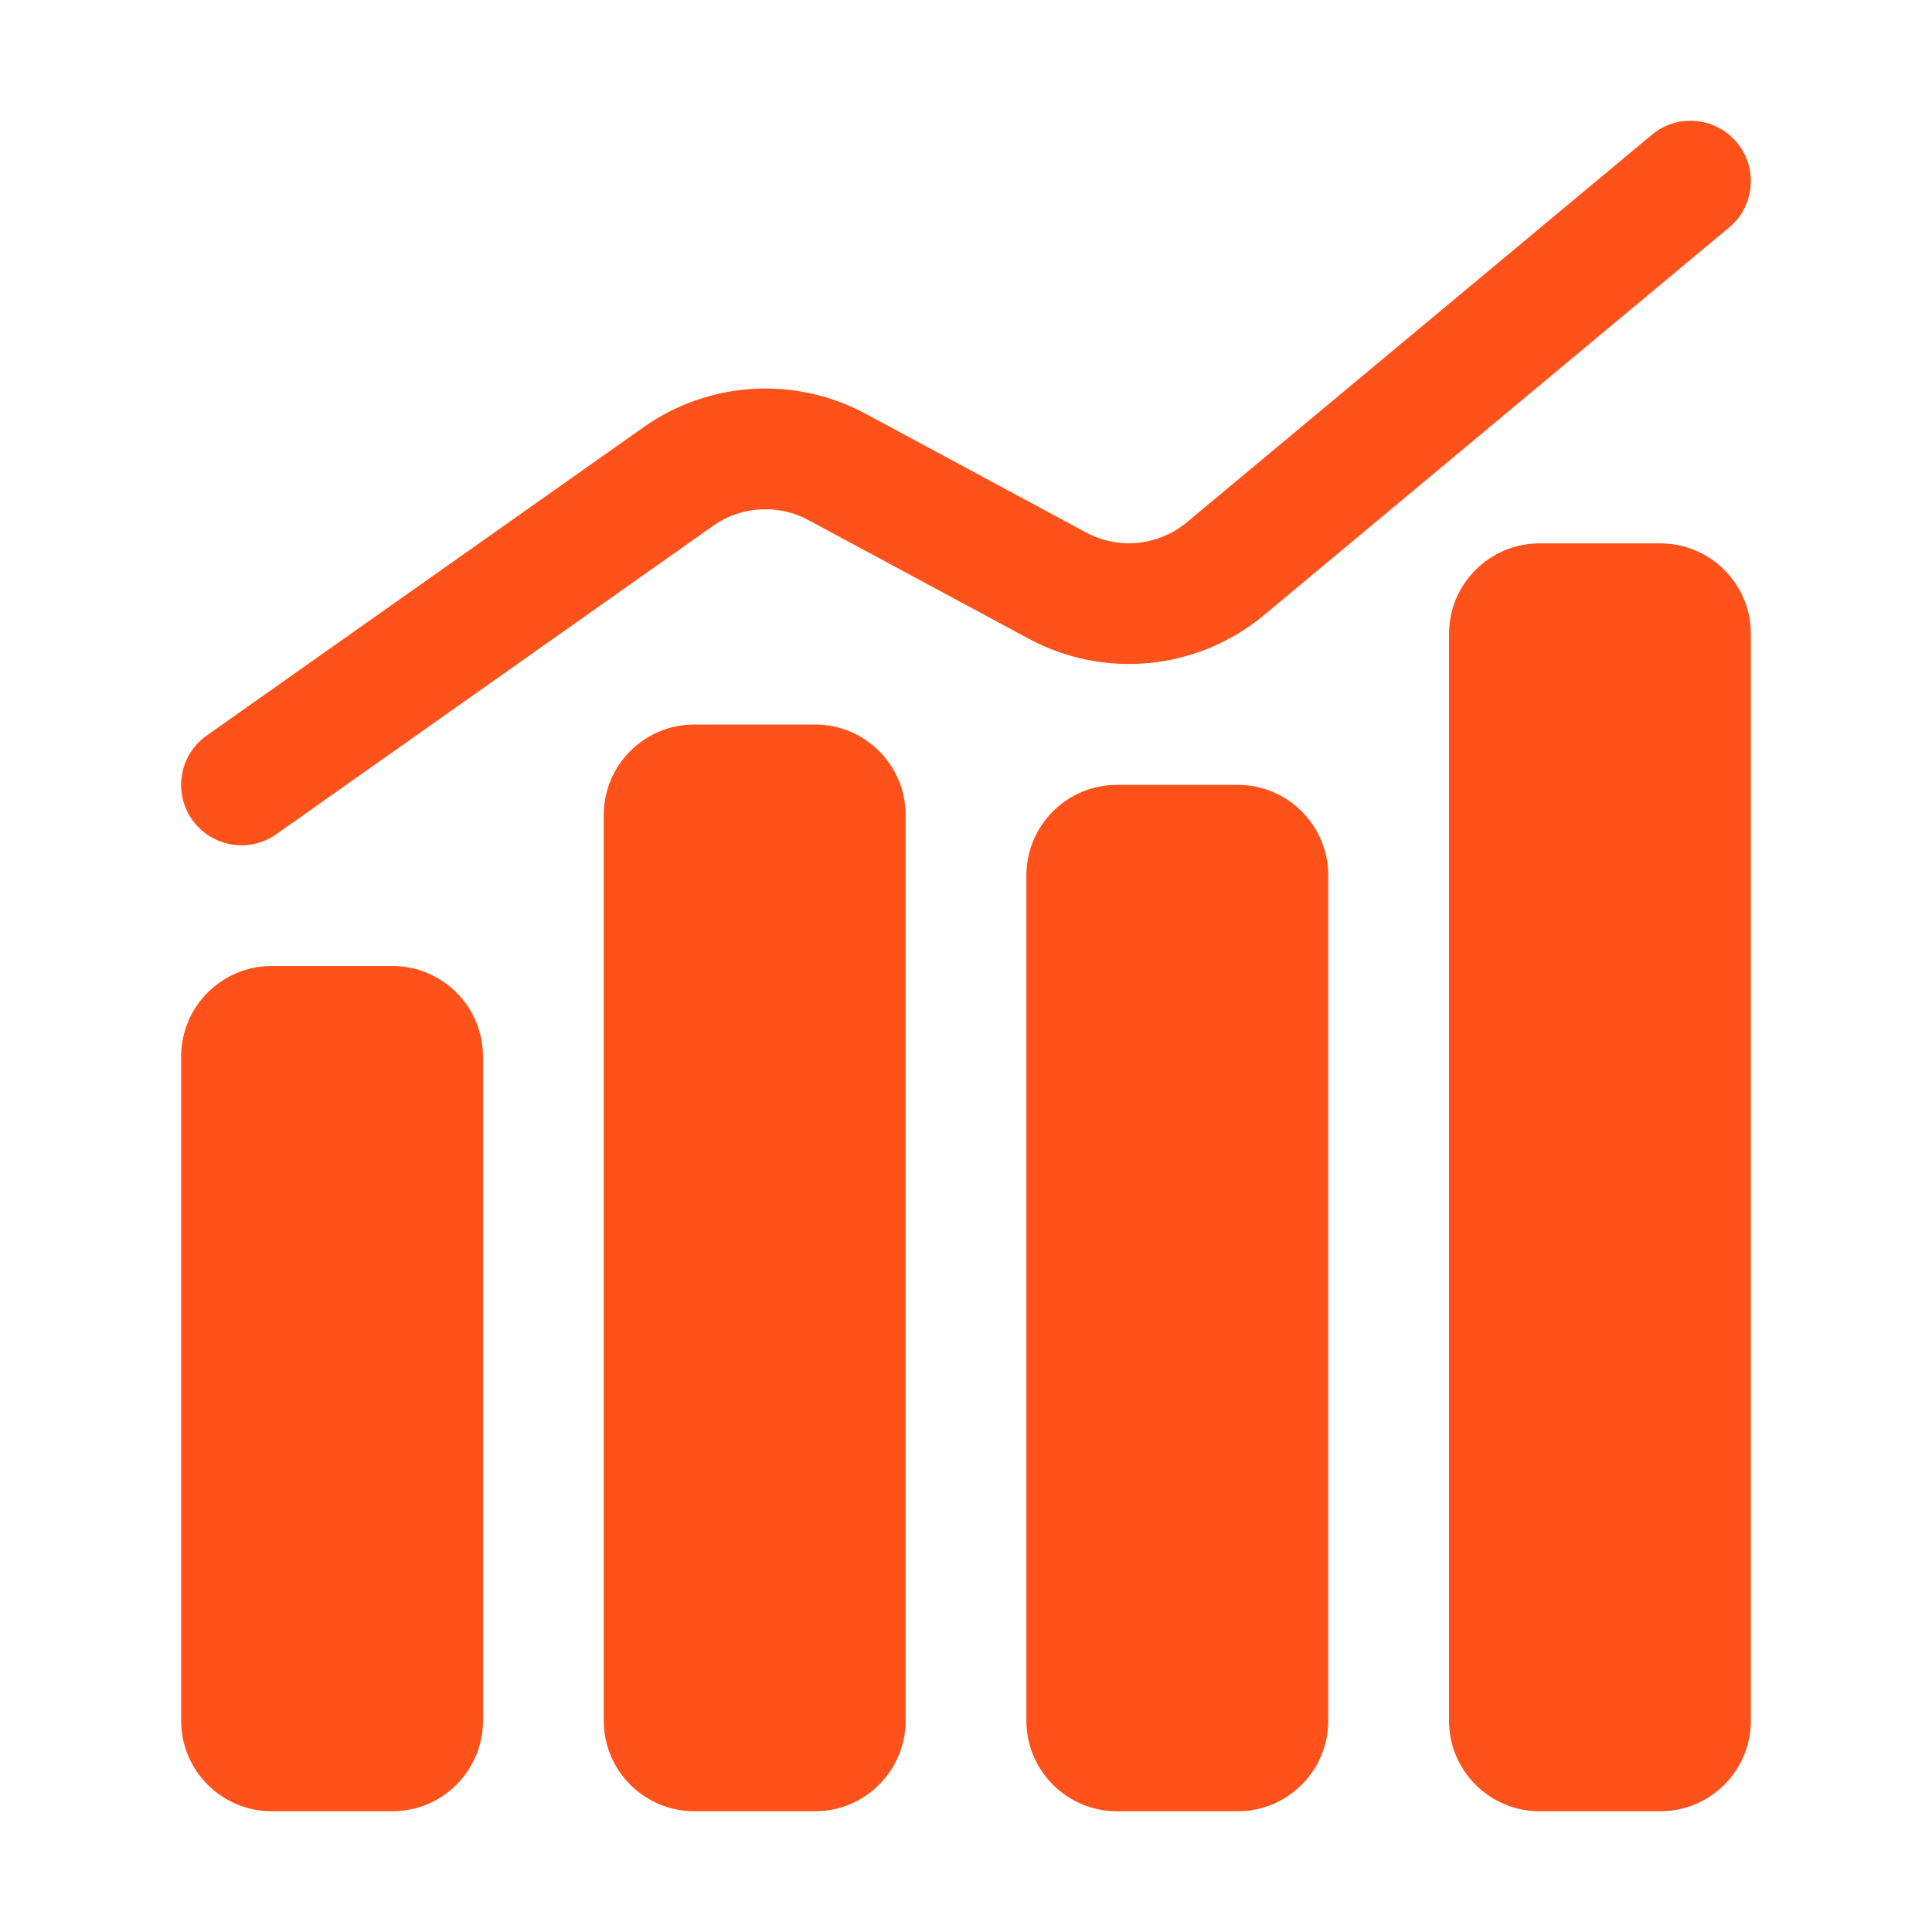
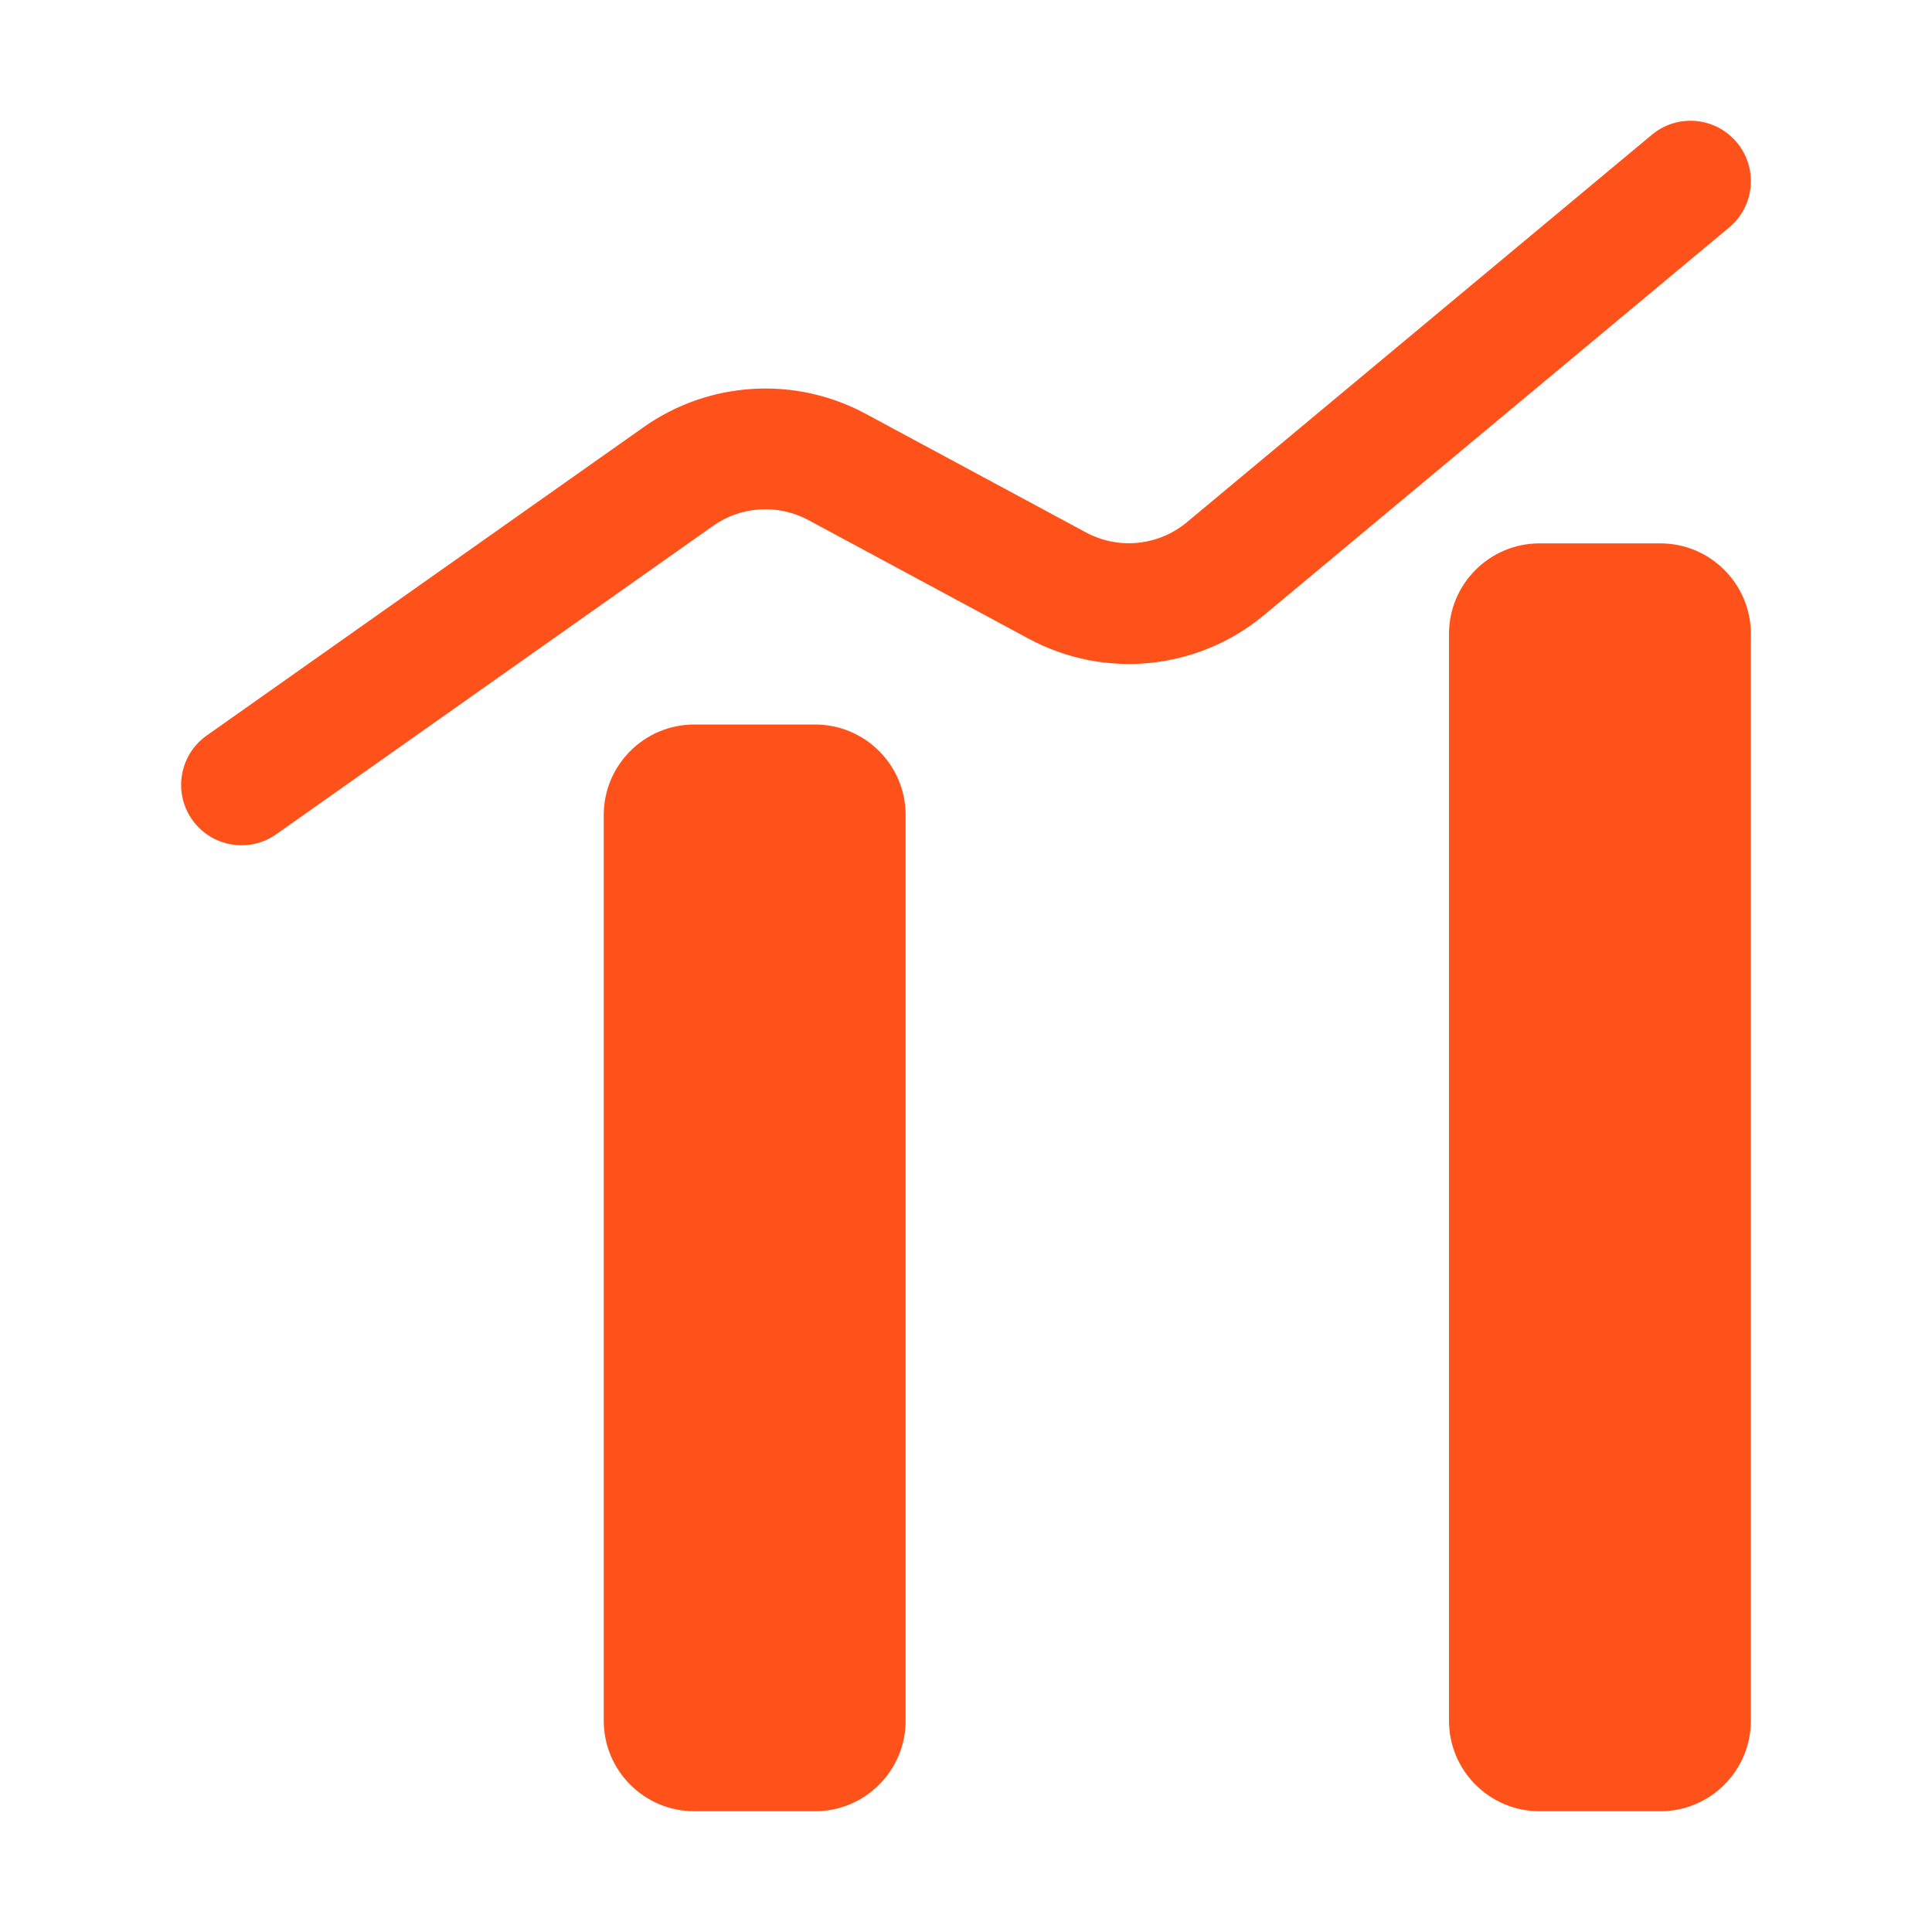
<svg xmlns="http://www.w3.org/2000/svg" width="32" height="32" viewBox="0 0 32 32" fill="none">
-   <path d="M3 17.5C3 16.672 3.672 16 4.5 16H6.5C7.328 16 8 16.672 8 17.5V28.5C8 29.328 7.328 30 6.5 30H4.5C3.672 30 3 29.328 3 28.5V17.5Z" fill="#FF521B" />
  <path d="M10 13.5C10 12.672 10.671 12 11.5 12H13.5C14.328 12 15 12.672 15 13.5V28.5C15 29.328 14.328 30 13.5 30H11.5C10.671 30 10 29.328 10 28.5V13.5Z" fill="#FF521B" />
  <path fill-rule="evenodd" clip-rule="evenodd" d="M28.768 2.36C29.122 2.784 29.064 3.415 28.64 3.768L20.938 10.187C19.84 11.101 18.297 11.257 17.038 10.579L13.389 8.614C12.887 8.344 12.277 8.381 11.812 8.709L4.577 13.817C4.125 14.136 3.501 14.028 3.183 13.577C2.865 13.126 2.972 12.502 3.423 12.183L10.659 7.076C11.743 6.31 13.168 6.224 14.337 6.853L17.986 8.818C18.526 9.109 19.187 9.042 19.658 8.65L27.36 2.232C27.784 1.878 28.415 1.936 28.768 2.36Z" fill="#FF521B" />
-   <path d="M17 14.5C17 13.672 17.672 13 18.5 13H20.5C21.328 13 22 13.672 22 14.5V28.5C22 29.328 21.328 30 20.5 30H18.5C17.672 30 17 29.328 17 28.5V14.5Z" fill="#FF521B" />
  <path d="M24 10.5C24 9.672 24.672 9 25.5 9H27.5C28.328 9 29 9.672 29 10.5V28.5C29 29.328 28.328 30 27.5 30H25.5C24.672 30 24 29.328 24 28.5V10.5Z" fill="#FF521B" />
</svg>